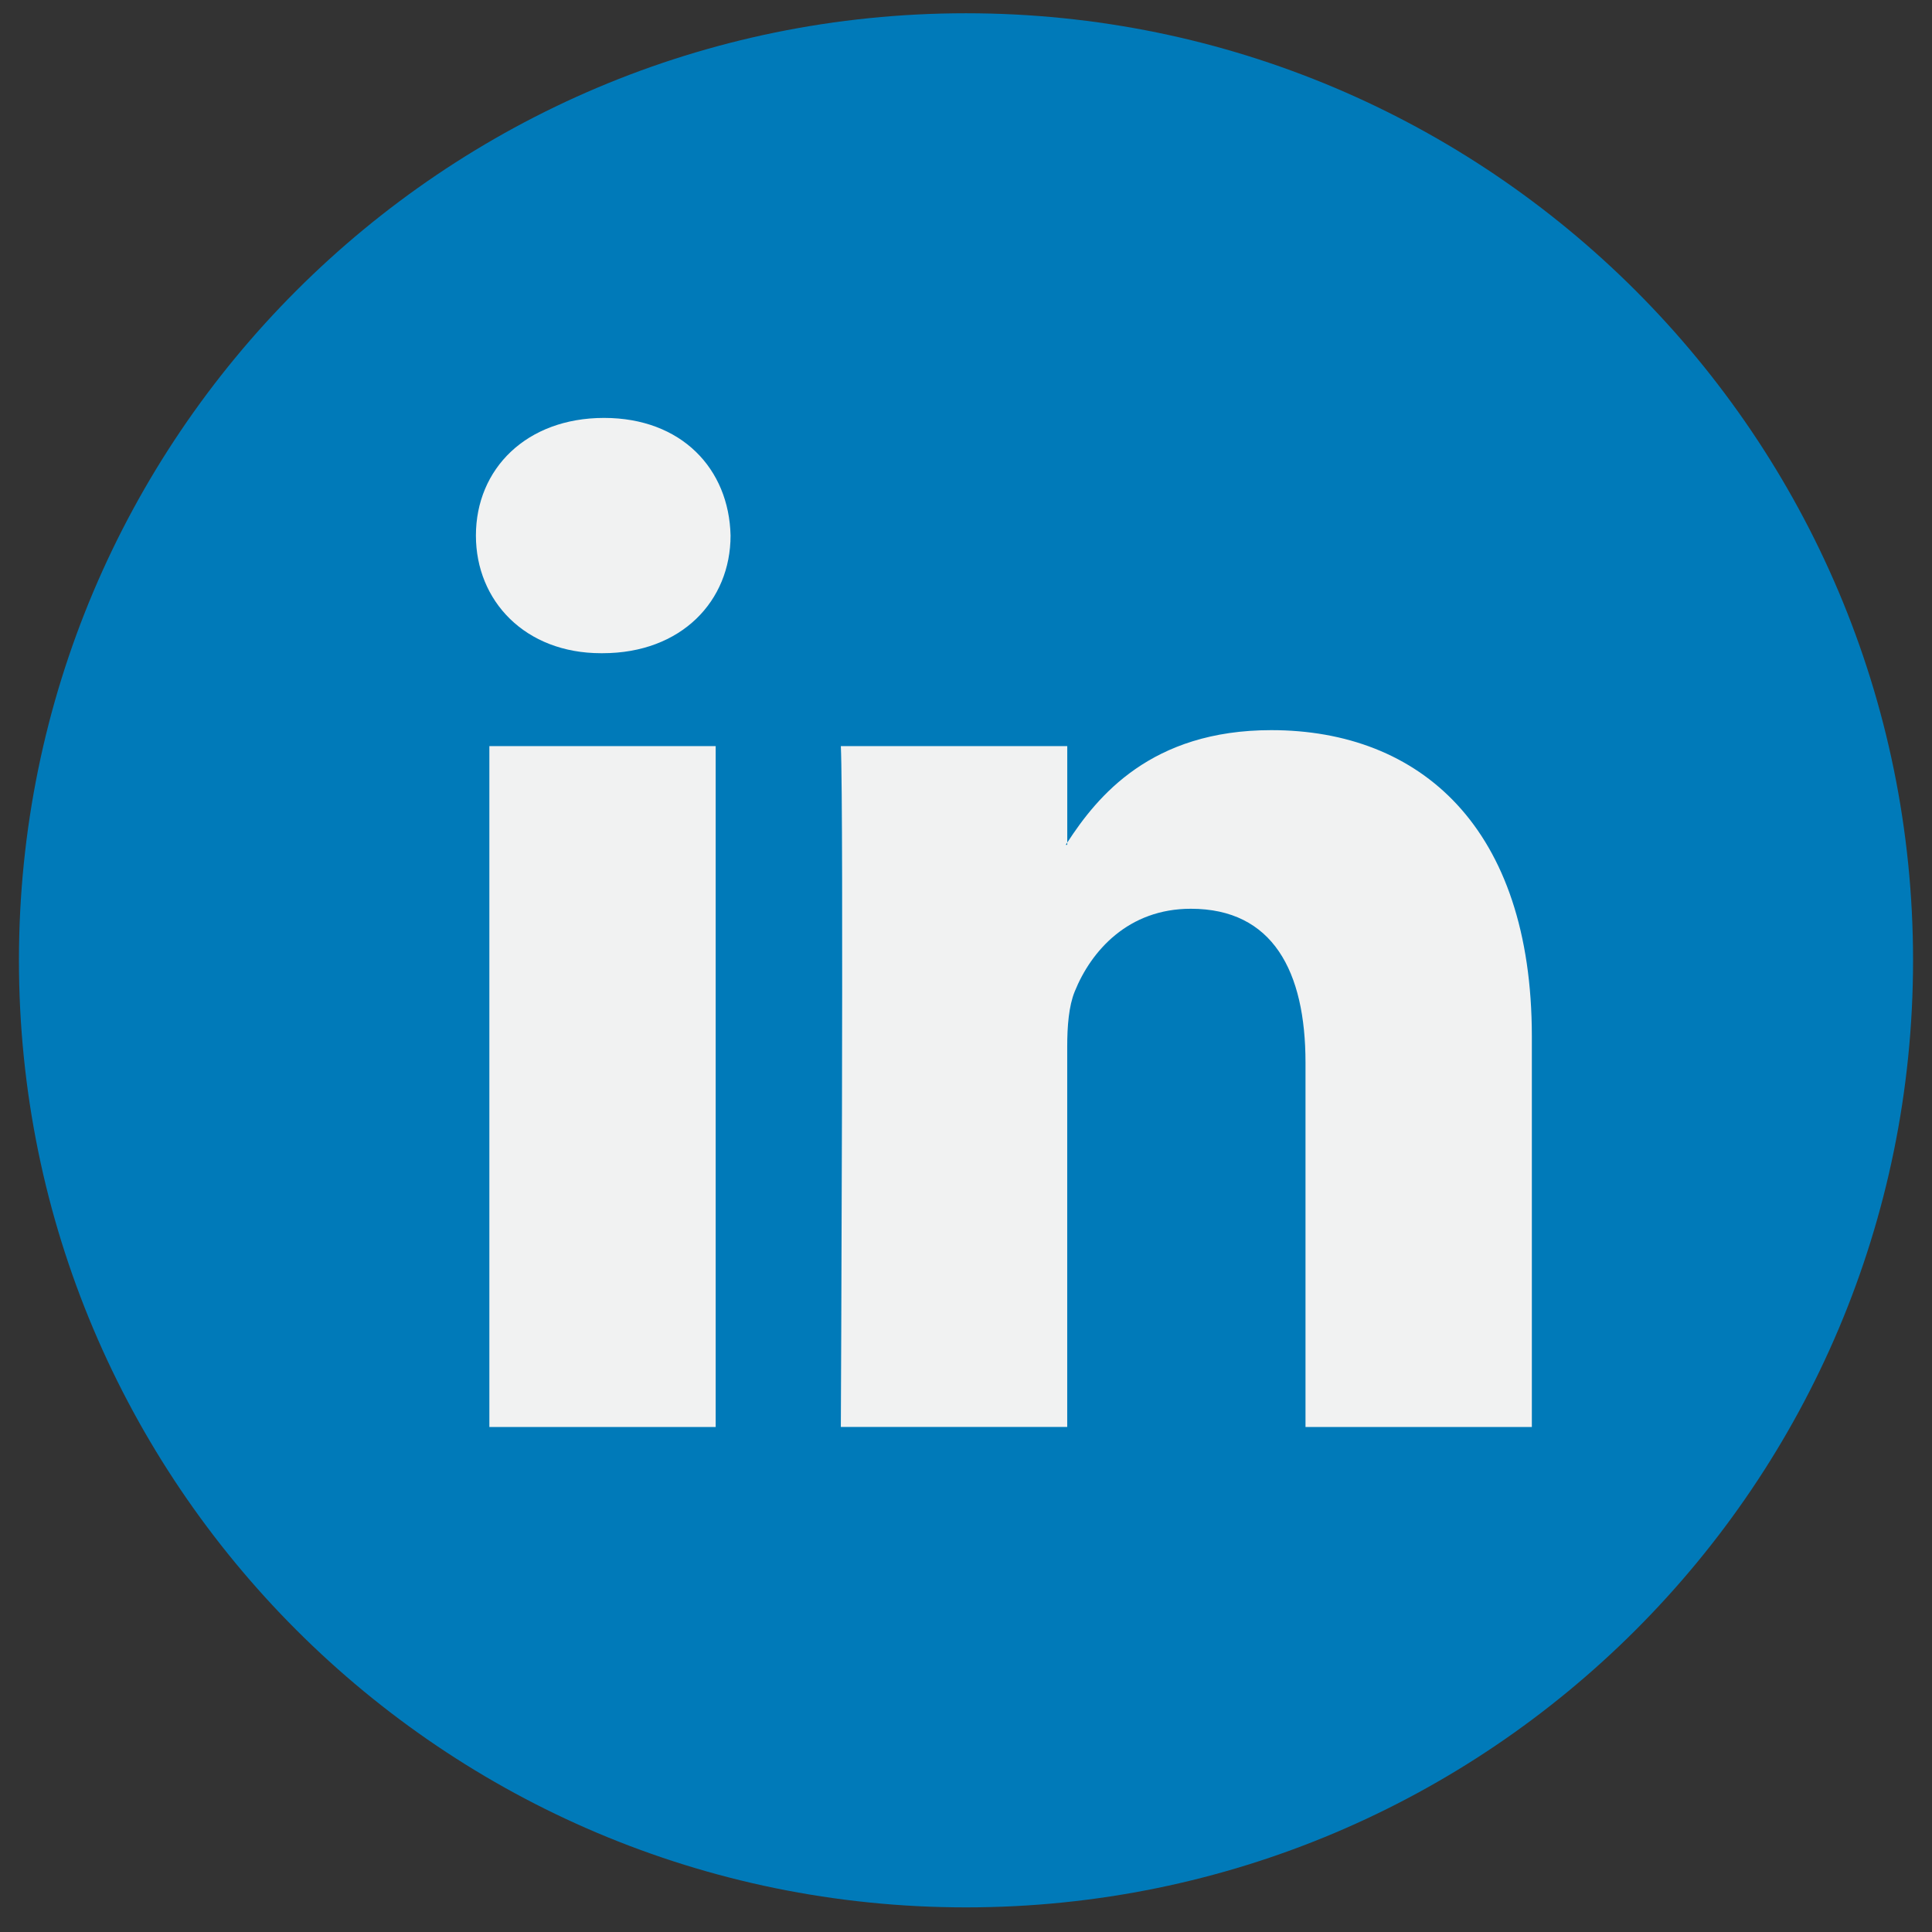
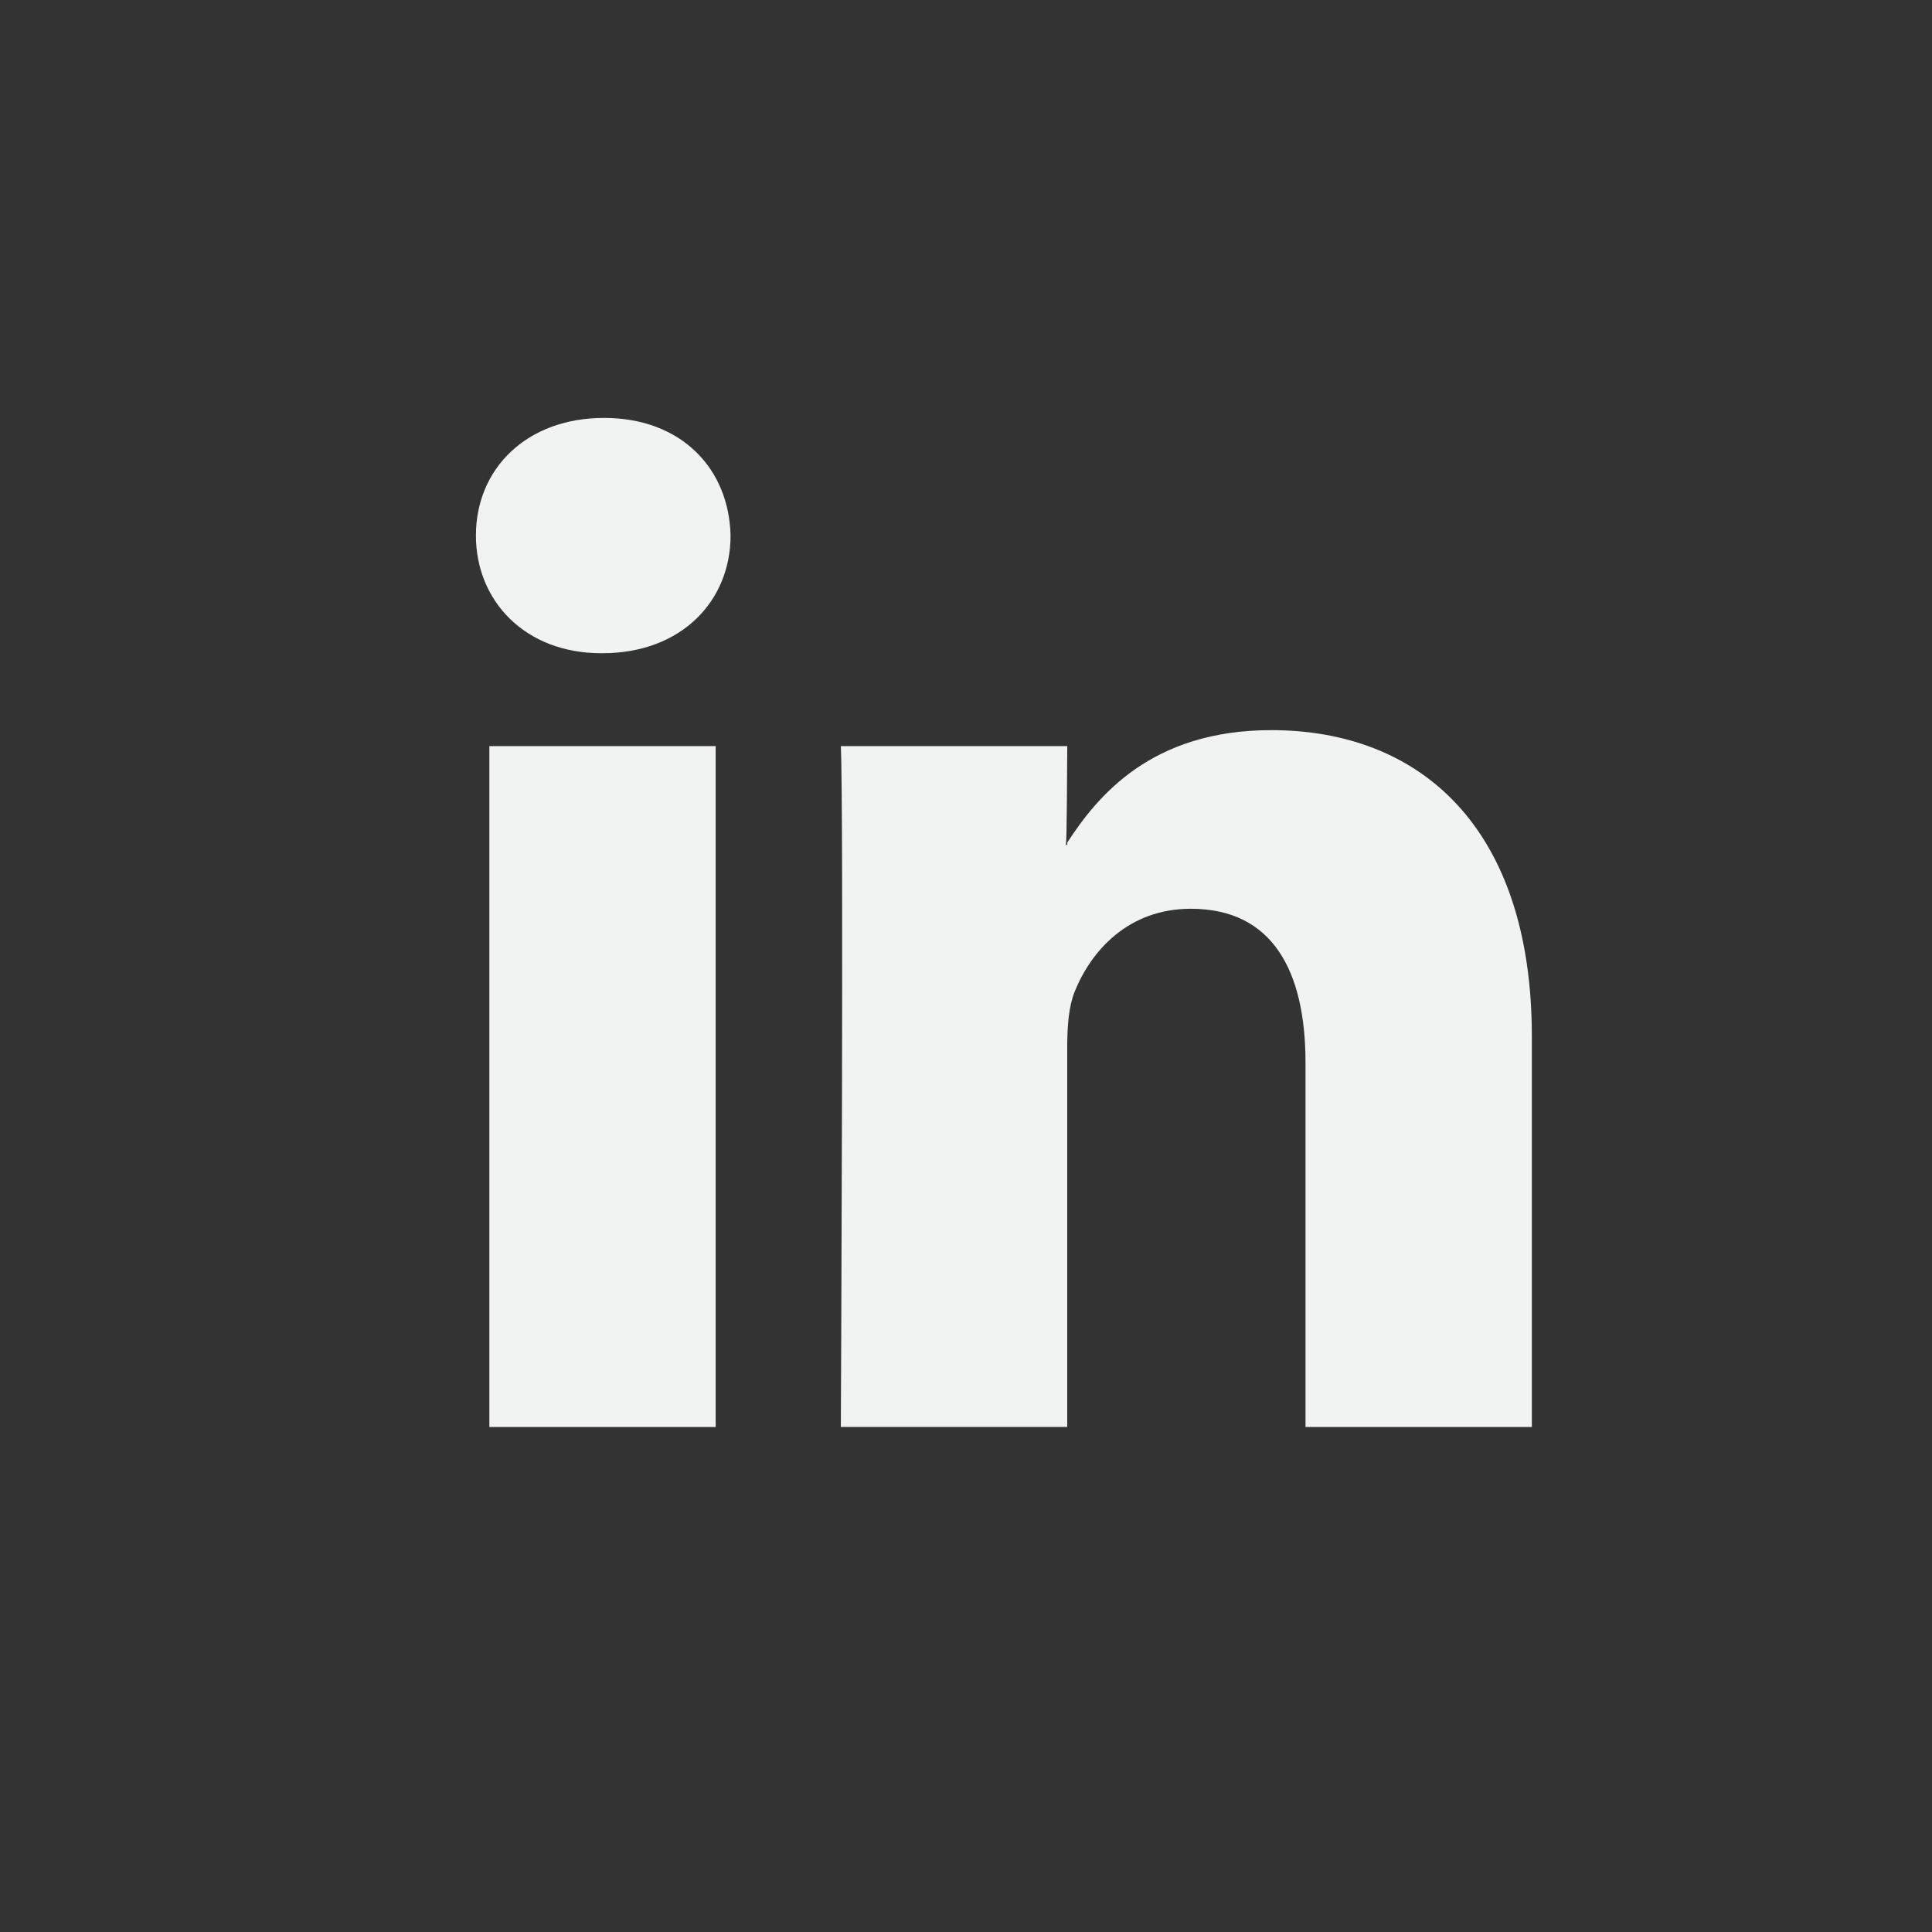
<svg xmlns="http://www.w3.org/2000/svg" width="51" height="51" viewBox="0 0 51 51" fill="none">
  <rect x="0" y="0" width="51" height="51" fill="#333333" stroke="none" />
  <g clip-path="url(#clip0_2001_3201)">
-     <path d="M25.5 50.35C39.307 50.35 50.5 39.157 50.5 25.35C50.5 11.543 39.307 0.35 25.5 0.35C11.693 0.35 0.5 11.543 0.5 25.35C0.5 39.157 11.693 50.35 25.5 50.35Z" fill="#007AB9" />
-     <path d="M40.437 27.362V37.669H34.462V28.052C34.462 25.638 33.599 23.989 31.435 23.989C29.784 23.989 28.803 25.099 28.37 26.174C28.213 26.558 28.172 27.092 28.172 27.63V37.668H22.196C22.196 37.668 22.276 21.381 22.196 19.696H28.173V22.242C28.161 22.263 28.144 22.282 28.133 22.301H28.173V22.242C28.967 21.021 30.383 19.274 33.558 19.274C37.49 19.274 40.437 21.842 40.437 27.362ZM15.945 11.032C13.9 11.032 12.563 12.374 12.563 14.137C12.563 15.863 13.862 17.243 15.866 17.243H15.905C17.989 17.243 19.285 15.863 19.285 14.137C19.245 12.374 17.989 11.032 15.945 11.032ZM12.918 37.669H18.892V19.696H12.918V37.669Z" fill="#F1F2F2" />
+     <path d="M40.437 27.362V37.669H34.462V28.052C34.462 25.638 33.599 23.989 31.435 23.989C29.784 23.989 28.803 25.099 28.37 26.174C28.213 26.558 28.172 27.092 28.172 27.63V37.668H22.196C22.196 37.668 22.276 21.381 22.196 19.696H28.173C28.161 22.263 28.144 22.282 28.133 22.301H28.173V22.242C28.967 21.021 30.383 19.274 33.558 19.274C37.49 19.274 40.437 21.842 40.437 27.362ZM15.945 11.032C13.9 11.032 12.563 12.374 12.563 14.137C12.563 15.863 13.862 17.243 15.866 17.243H15.905C17.989 17.243 19.285 15.863 19.285 14.137C19.245 12.374 17.989 11.032 15.945 11.032ZM12.918 37.669H18.892V19.696H12.918V37.669Z" fill="#F1F2F2" />
  </g>
  <defs>
    <clipPath id="clip0_2001_3201">
      <rect width="50" height="50" fill="white" transform="translate(0.5 0.35)" />
    </clipPath>
  </defs>
</svg>